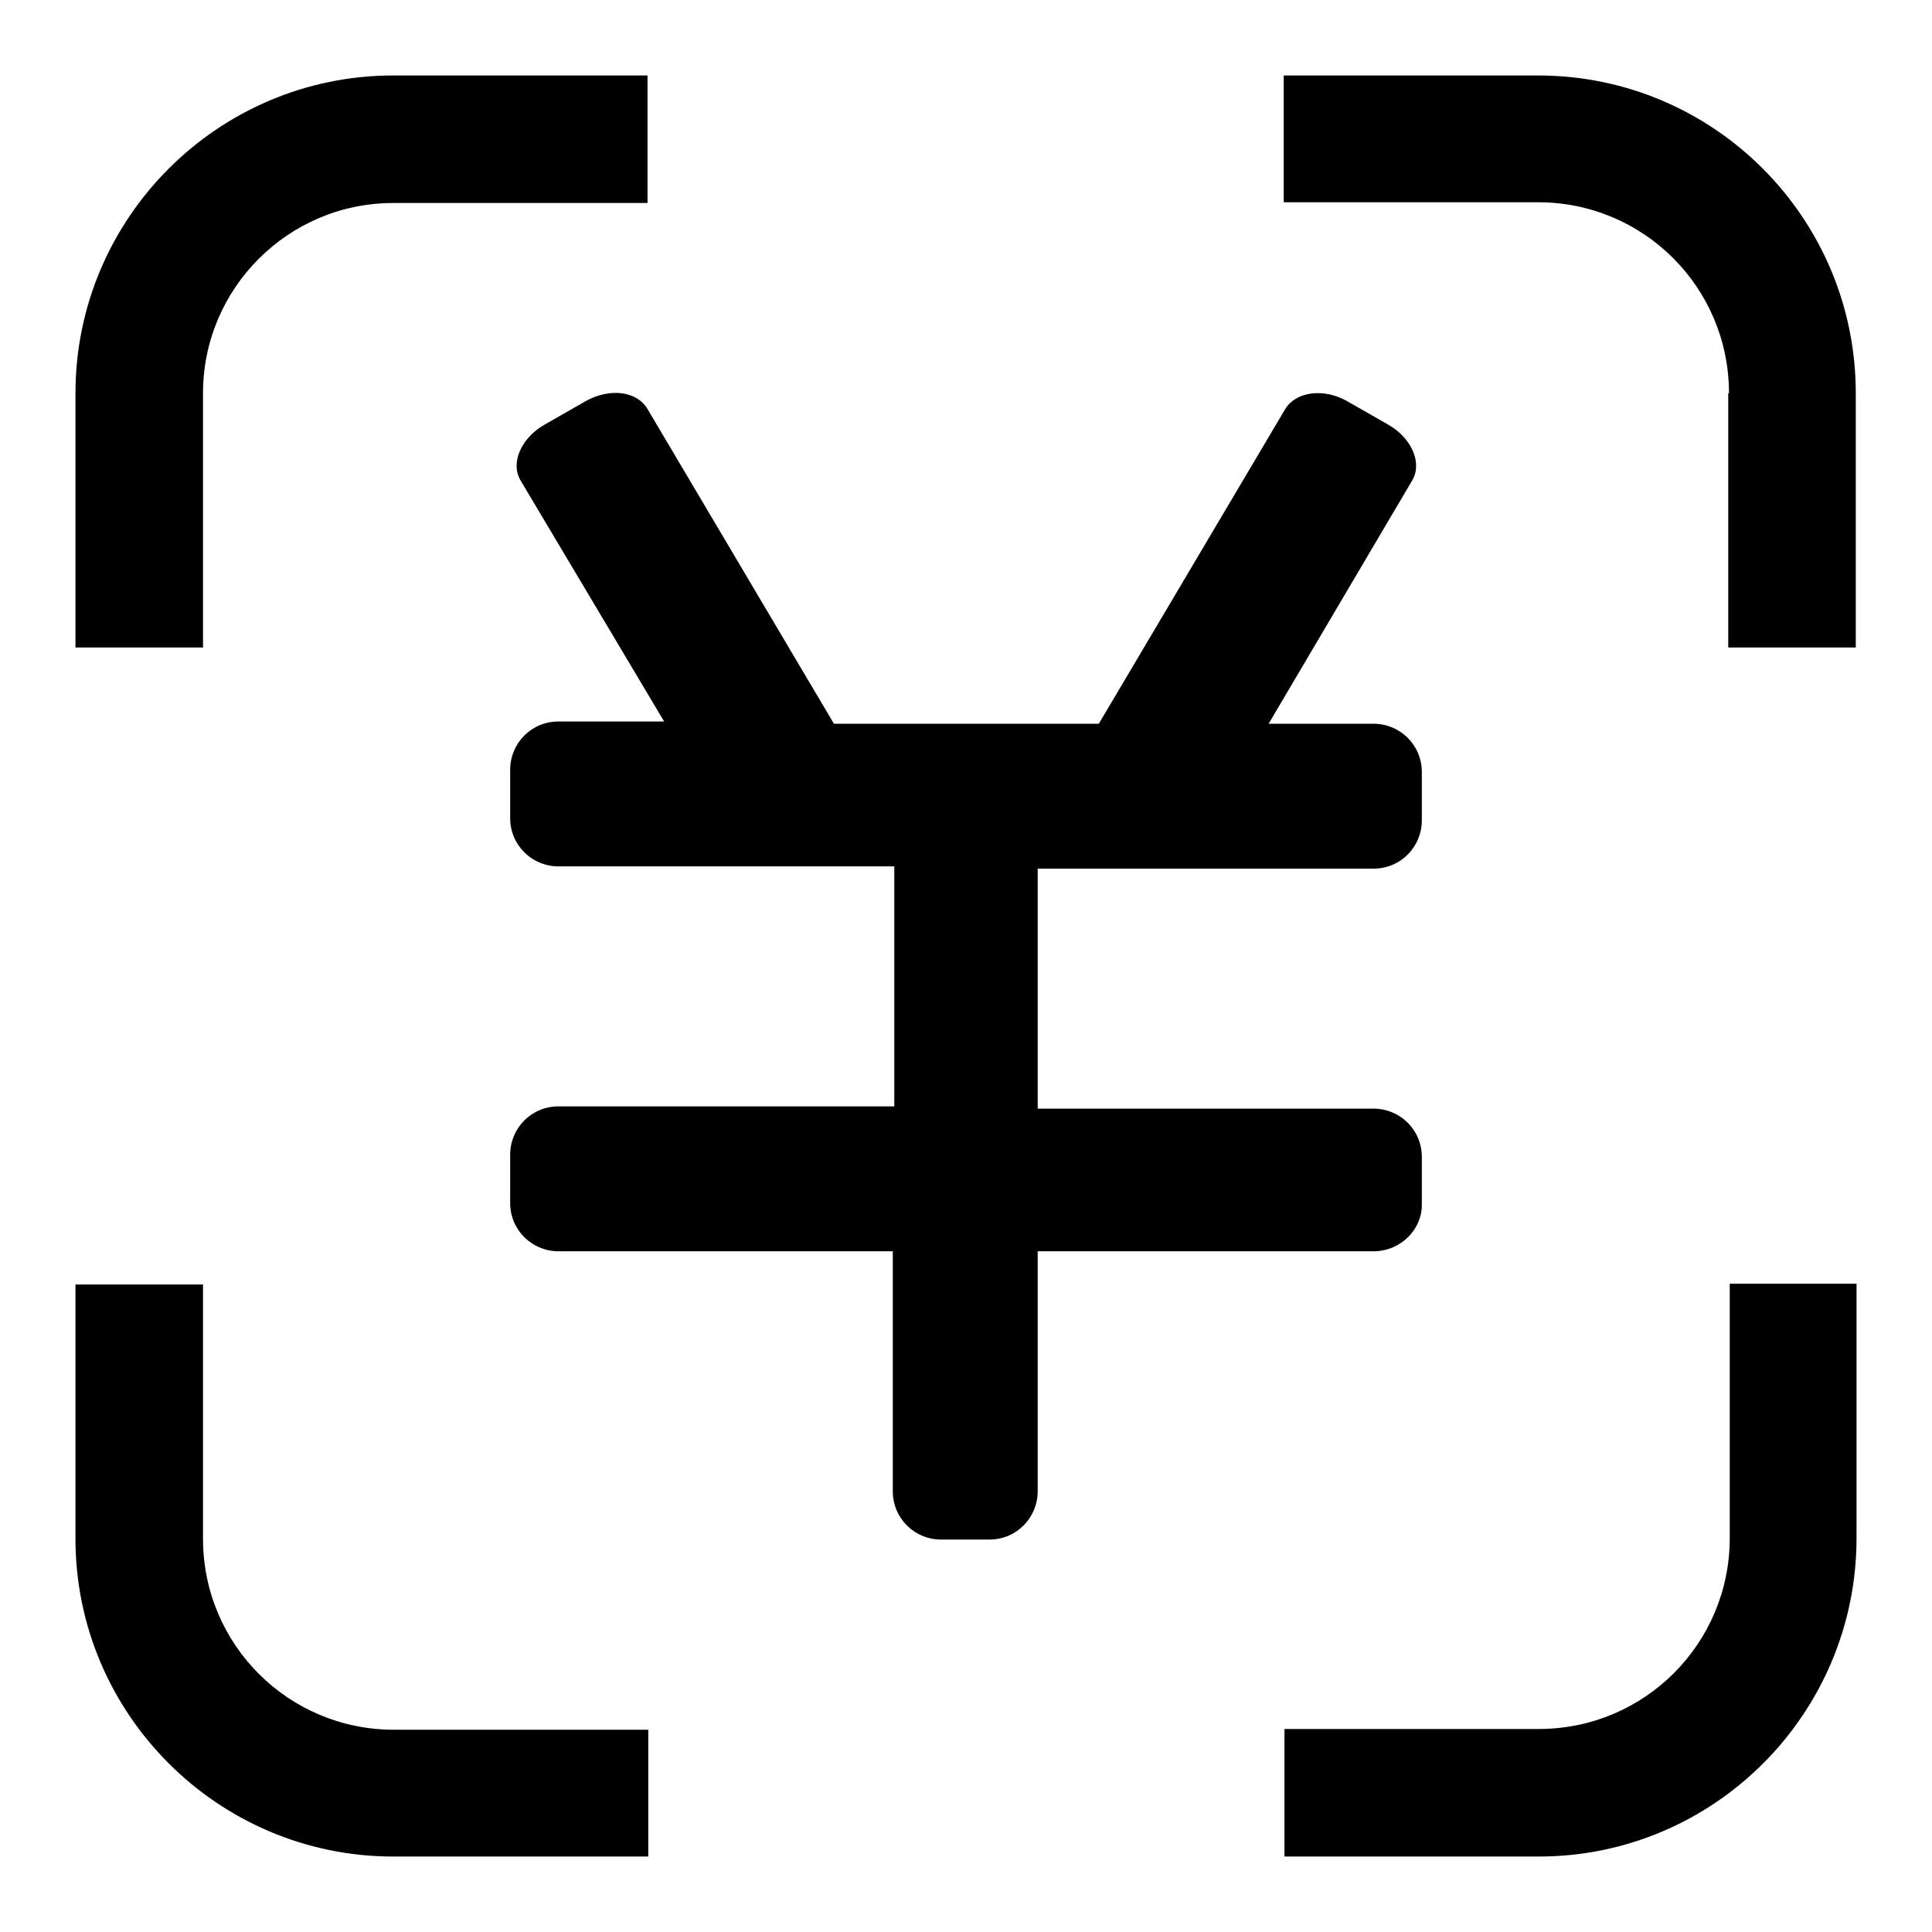
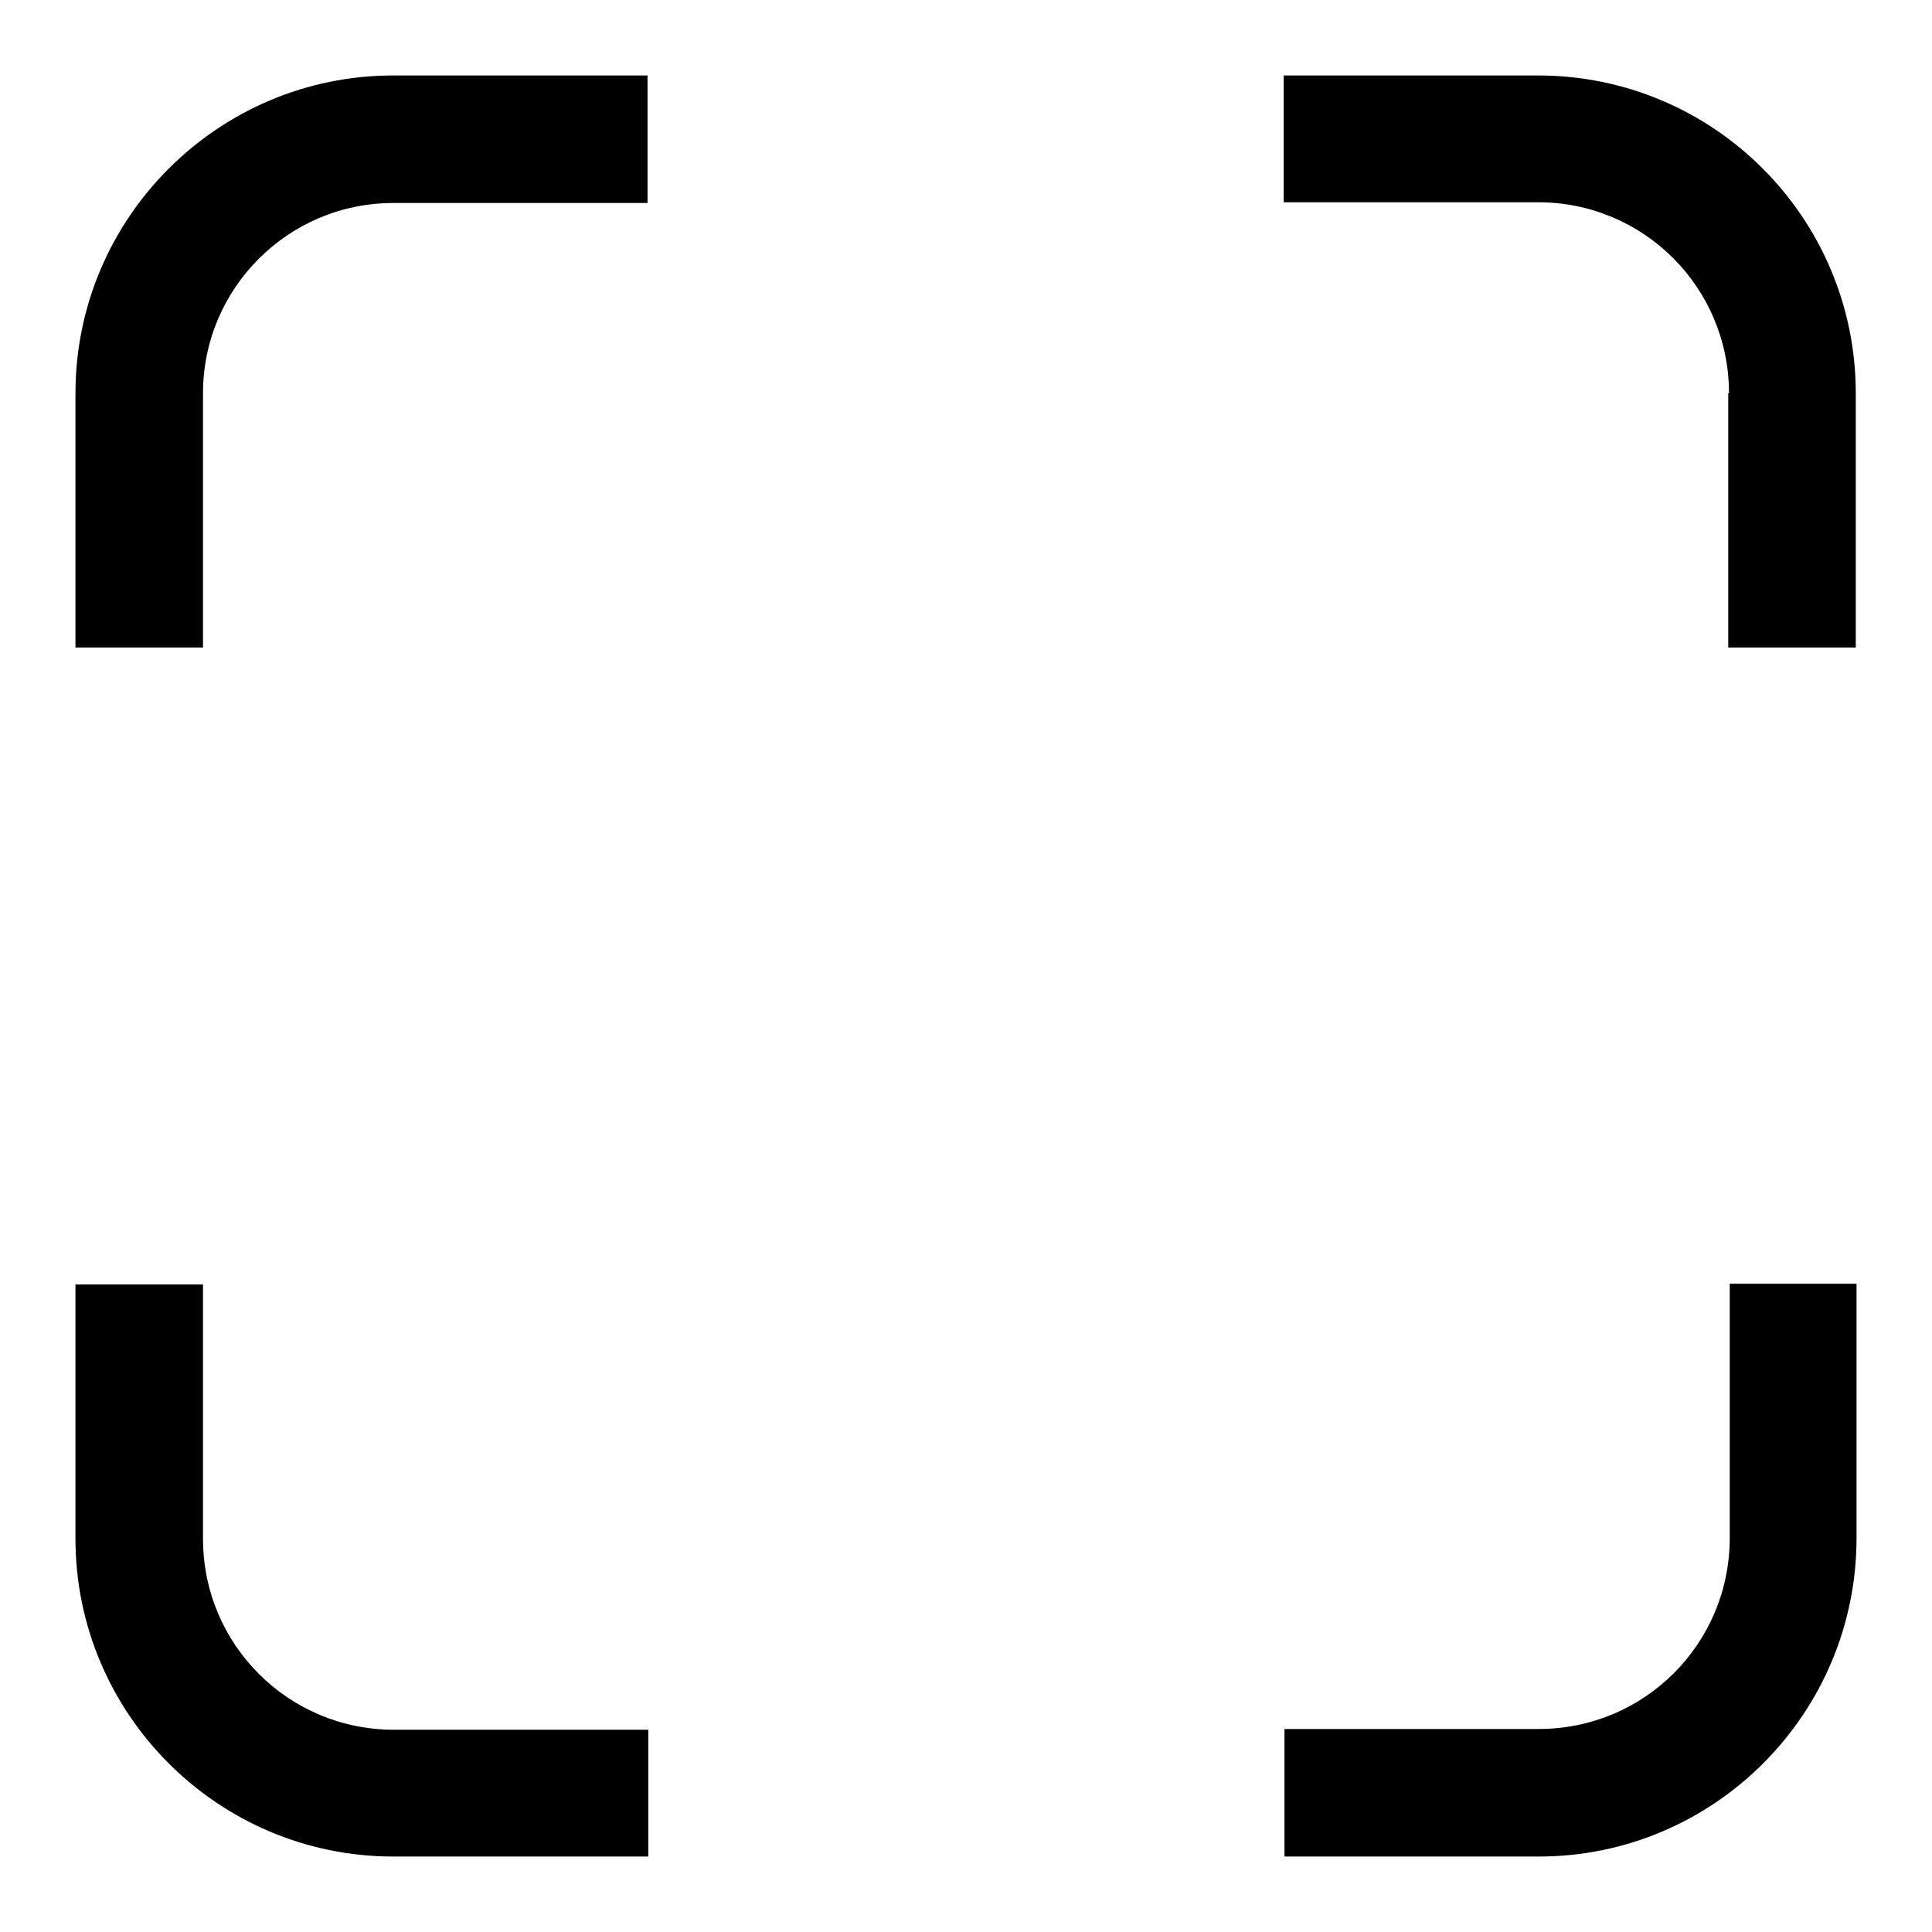
<svg xmlns="http://www.w3.org/2000/svg" version="1.1" x="0px" y="0px" viewBox="0 0 256 256" enable-background="new 0 0 256 256" xml:space="preserve">
  <g>
    <g>
      <path fill="#000000" d="M203.9,246h-33.7v-16.9h33.7c14,0,25.3-11.3,25.3-25.3v-33.7H246v33.7C246,227.1,227.1,246,203.9,246L203.9,246z M229.1,52.1c0-14-11.3-25.3-25.3-25.3h-33.7V10h33.7c23.3,0,42.1,18.9,42.1,42.1v33.7h-16.9V52.1L229.1,52.1z M26.9,52.1v33.7H10V52.1C10,28.9,28.9,10,52.1,10h33.7v16.9H52.1C38.2,26.9,26.9,38.2,26.9,52.1L26.9,52.1z M26.9,203.9c0,14,11.3,25.3,25.3,25.3h33.7V246H52.1C28.9,246,10,227.1,10,203.9v-33.7h16.9V203.9L26.9,203.9z" />
-       <path fill="#000000" d="M182,165.8h-44.5v31.8c0,3.5-2.8,6.4-6.4,6.4h-6.4c-3.5,0-6.4-2.8-6.4-6.4v-31.8H74c-3.5,0-6.4-2.8-6.4-6.4v-6.4c0-3.5,2.8-6.4,6.4-6.4h44.5v-31.8H74c-3.5,0-6.4-2.8-6.4-6.4v-6.4c0-3.5,2.8-6.4,6.4-6.4H88L69,63.7c-1.4-2.3,0-5.6,3.1-7.4l5.6-3.2c3.1-1.7,6.7-1.3,8.1,1.1l24.7,41.7h35.1l24.7-41.7c1.4-2.3,5-2.8,8.1-1.1l5.6,3.2c3.1,1.8,4.5,5.1,3.1,7.4l-19,32.2H182c3.5,0,6.4,2.8,6.4,6.4v6.4c0,3.5-2.8,6.4-6.4,6.4h-44.5v31.8H182c3.5,0,6.4,2.8,6.4,6.4v6.4C188.4,162.9,185.6,165.8,182,165.8L182,165.8L182,165.8z" />
    </g>
  </g>
</svg>